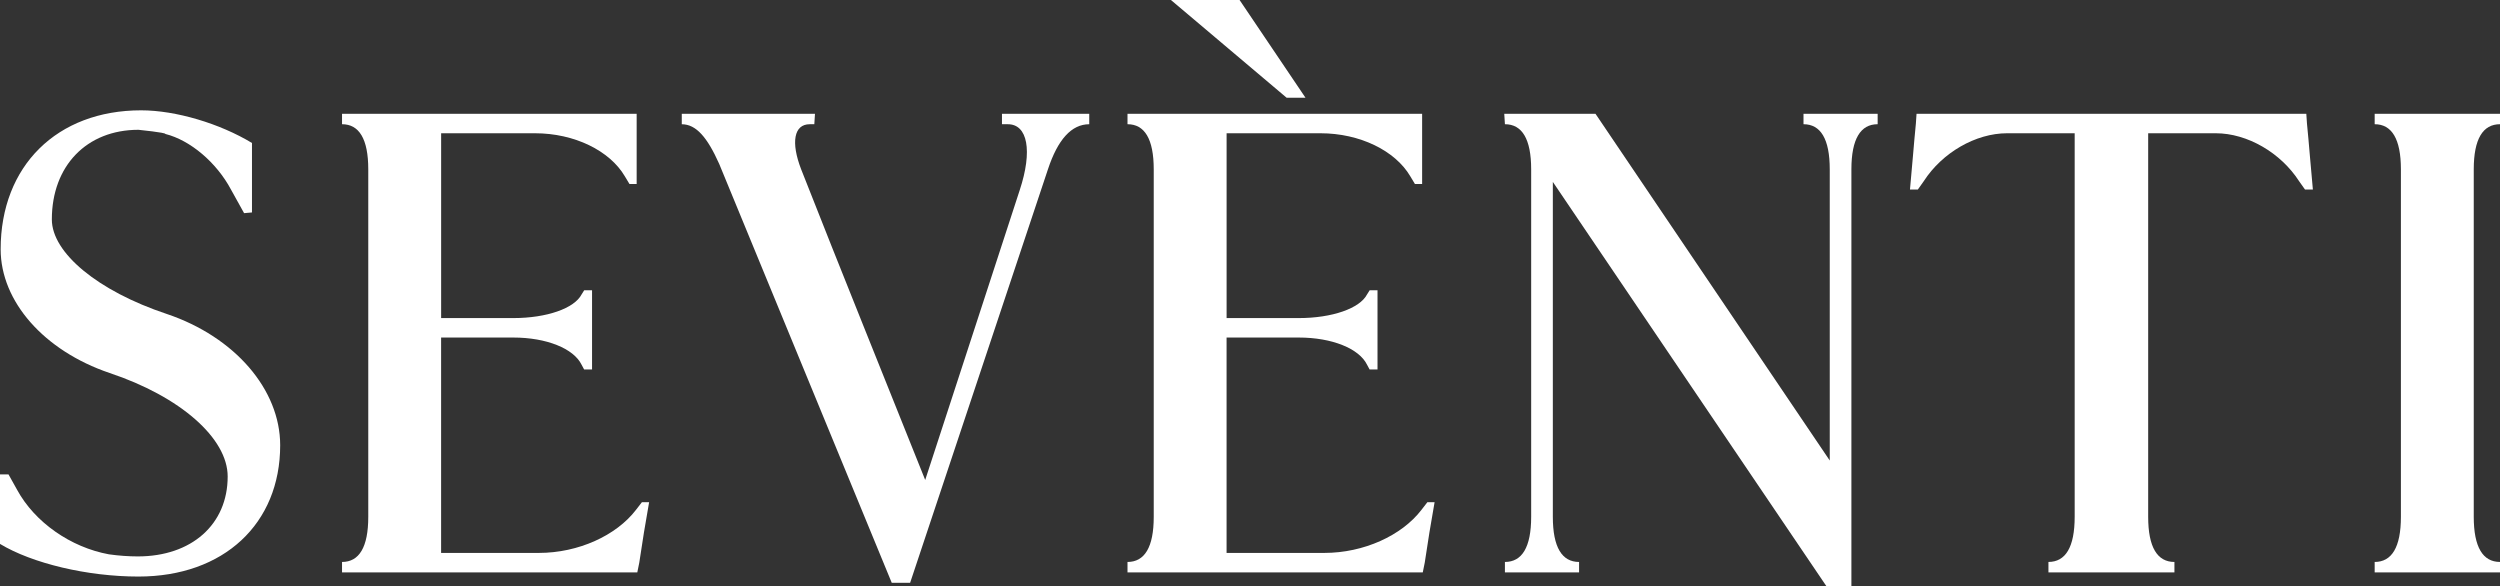
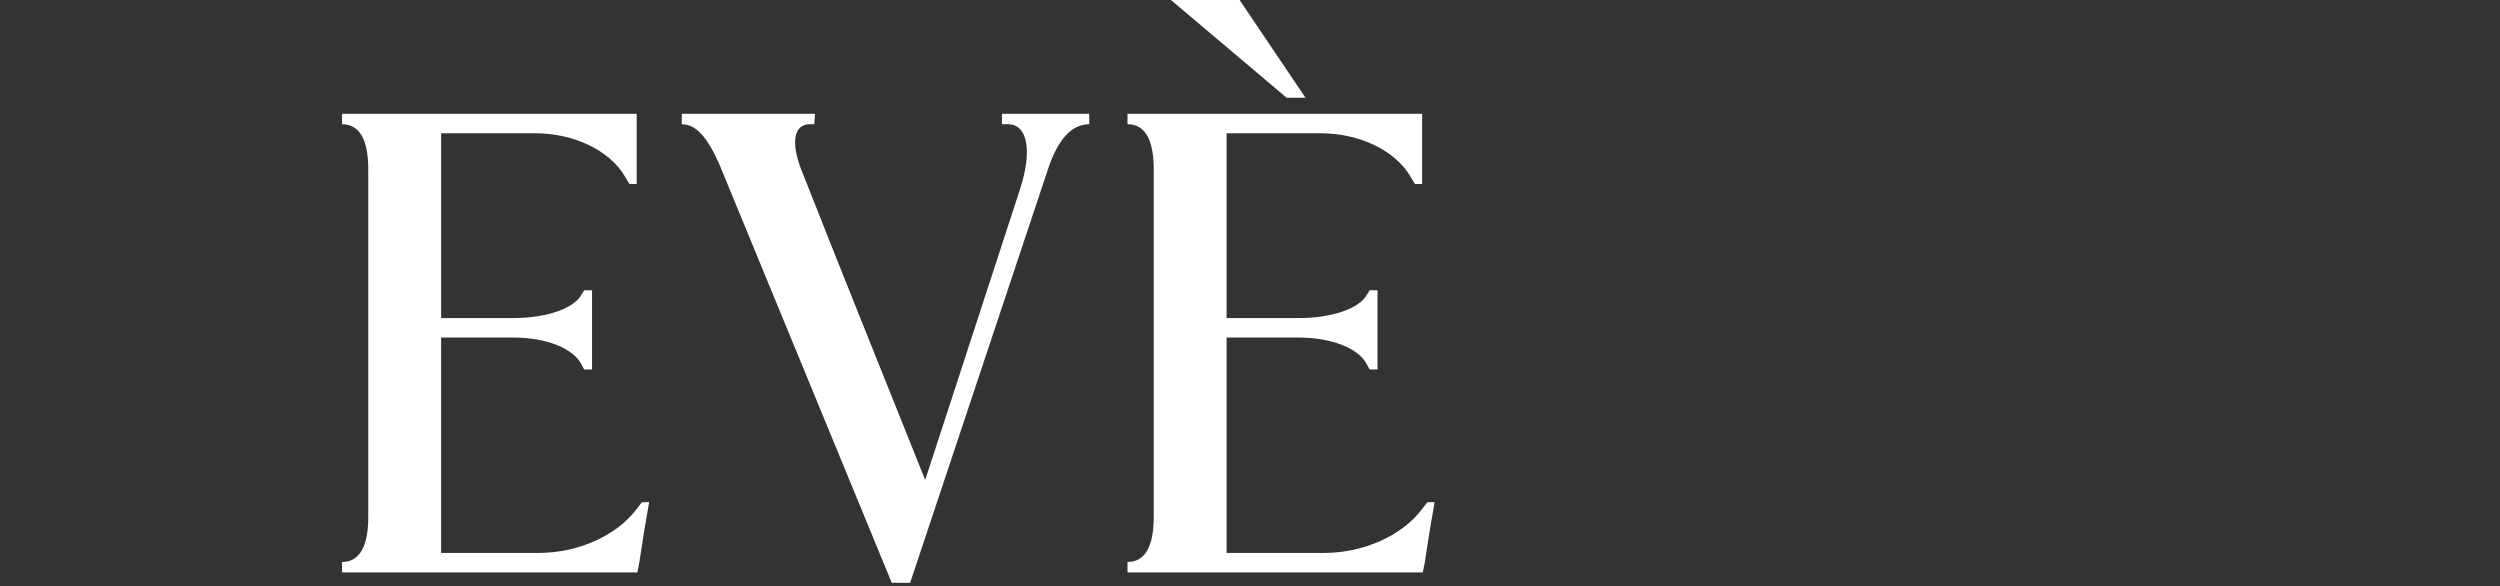
<svg xmlns="http://www.w3.org/2000/svg" viewBox="0 0 1747.37 409.77" id="b">
  <rect x="0" y="0" width="1747.37" height="409.77" fill="#333333" stroke="none" />
  <defs>
    <style>.d,.e{fill:#fff;}.e{stroke:#fff;stroke-miterlimit:10;stroke-width:5px;}</style>
  </defs>
  <g id="c">
-     <path d="M170.61,148.99c-2.75-4.86-6.42-11.66-9.17-16.51-10.09-18.94-28.44-34.48-45.86-38.85.46-.97-18.8-2.91-18.8-2.91-36.23,0-60.54,25.25-60.54,62.65,0,23.31,32.1,50.02,80.26,66.05,47.7,16.03,79.34,52.93,79.34,91.78,0,54.88-39.44,91.78-99.07,91.78-35.77,0-74.3-9.23-96.77-22.82v-48.56h5.96c1.83,3.4,4.13,7.28,5.96,10.68,12.38,22.82,37.61,40.31,64.21,45.16,6.88.97,13.76,1.46,20.18,1.46,37.61,0,62.83-22.34,62.83-55.85,0-26.71-33.02-55.85-82.55-72.36C30.73,245.14.46,210.66.46,174.24c0-58.28,39.44-97.13,98.15-97.13,24.31,0,55.04,9.23,77.51,22.82v48.56l-5.5.49Z" class="d" />
    <path d="M408.29,258.26l-1.83-3.4c-5.5-11.17-24.31-18.94-47.7-18.94h-50.45v150.54h68.34c27.52,0,54.12-12.14,67.88-30.11l4.13-5.34h5.04c-2.29,12.63-5.04,29.62-6.88,42.25l-1.38,6.8h-206.38v-7.28c11.92,0,18.34-10.2,18.34-31.57V118.39c0-21.37-6.42-31.57-18.34-31.57v-7.28h205.93v49.05h-5.04l-3.21-5.34c-10.55-17.97-35.32-30.11-62.83-30.11h-65.58v129.18h50.45c23.39,0,42.65-6.8,47.7-16.51l1.83-2.91h5.5v55.36h-5.5Z" class="d" />
    <path d="M569.16,86.83h-3.21c-11.01,0-13.3,12.63-5.96,31.57,28.44,72.36,57.79,144.72,86.68,217.07l66.04-202.51c9.17-27.68,5.5-46.13-8.25-46.13h-4.13v-7.28h61v7.28c-12.38,0-22.01,10.68-28.89,31.57-32.1,96.15-64.21,192.79-96.31,288.95h-12.84l-120.62-292.83c-8.26-18.45-16.05-27.68-26.14-27.68v-7.28h93.1l-.46,7.28Z" class="d" />
    <path d="M957.29,258.26l-1.83-3.4c-5.5-11.17-24.31-18.94-47.7-18.94h-50.45v150.54h68.34c27.52,0,54.12-12.14,67.88-30.11l4.13-5.34h5.04c-2.29,12.63-5.04,29.62-6.88,42.25l-1.38,6.8h-206.38v-7.28c11.92,0,18.34-10.2,18.34-31.57V118.39c0-21.37-6.42-31.57-18.34-31.57v-7.28h205.93v49.05h-5.04l-3.21-5.34c-10.55-17.97-35.32-30.11-62.83-30.11h-65.58v129.18h50.45c23.39,0,42.65-6.8,47.7-16.51l1.83-2.91h5.5v55.36h-5.5Z" class="d" />
-     <path d="M1051.42,79.54h63.75l163.73,242.33V118.39c0-21.37-6.42-31.57-18.35-31.57v-7.28h51.83v7.28c-11.92,0-18.35,10.2-18.35,31.57v291.38h-17.43l-191.25-282.63v234.07c0,21.37,6.42,31.57,18.34,31.57v7.28h-51.83v-7.28c11.92,0,18.35-10.2,18.35-31.57V118.39c0-21.37-6.42-31.57-18.35-31.57l-.46-7.28Z" class="d" />
-     <path d="M1431.74,392.77c11.92,0,18.35-10.2,18.35-31.57V93.14h-47.24c-22.01,0-45.41,13.6-58.25,33.51l-4.13,5.83h-5.5c1.38-14.08,2.75-32.54,4.13-46.13l.46-6.8h272.43l.46,6.8c1.38,13.6,2.75,32.05,4.13,46.13h-5.5l-4.13-5.83c-12.84-19.91-36.23-33.51-58.25-33.51h-47.24v268.07c0,21.37,6.42,31.57,18.35,31.57v7.28h-88.06v-7.28Z" class="d" />
-     <path d="M1747.37,400.06h-87.6v-7.28c11.92,0,18.34-10.2,18.34-31.57V118.39c0-21.37-6.42-31.57-18.34-31.57v-7.28h87.6v7.28c-11.92,0-18.35,10.2-18.35,31.57v242.81c0,21.37,6.42,31.57,18.35,31.57v7.28Z" class="d" />
    <polygon points="900.18 65.79 825.26 2.5 865.07 2.5 907.76 65.79 900.18 65.79" class="e" />
  </g>
</svg>